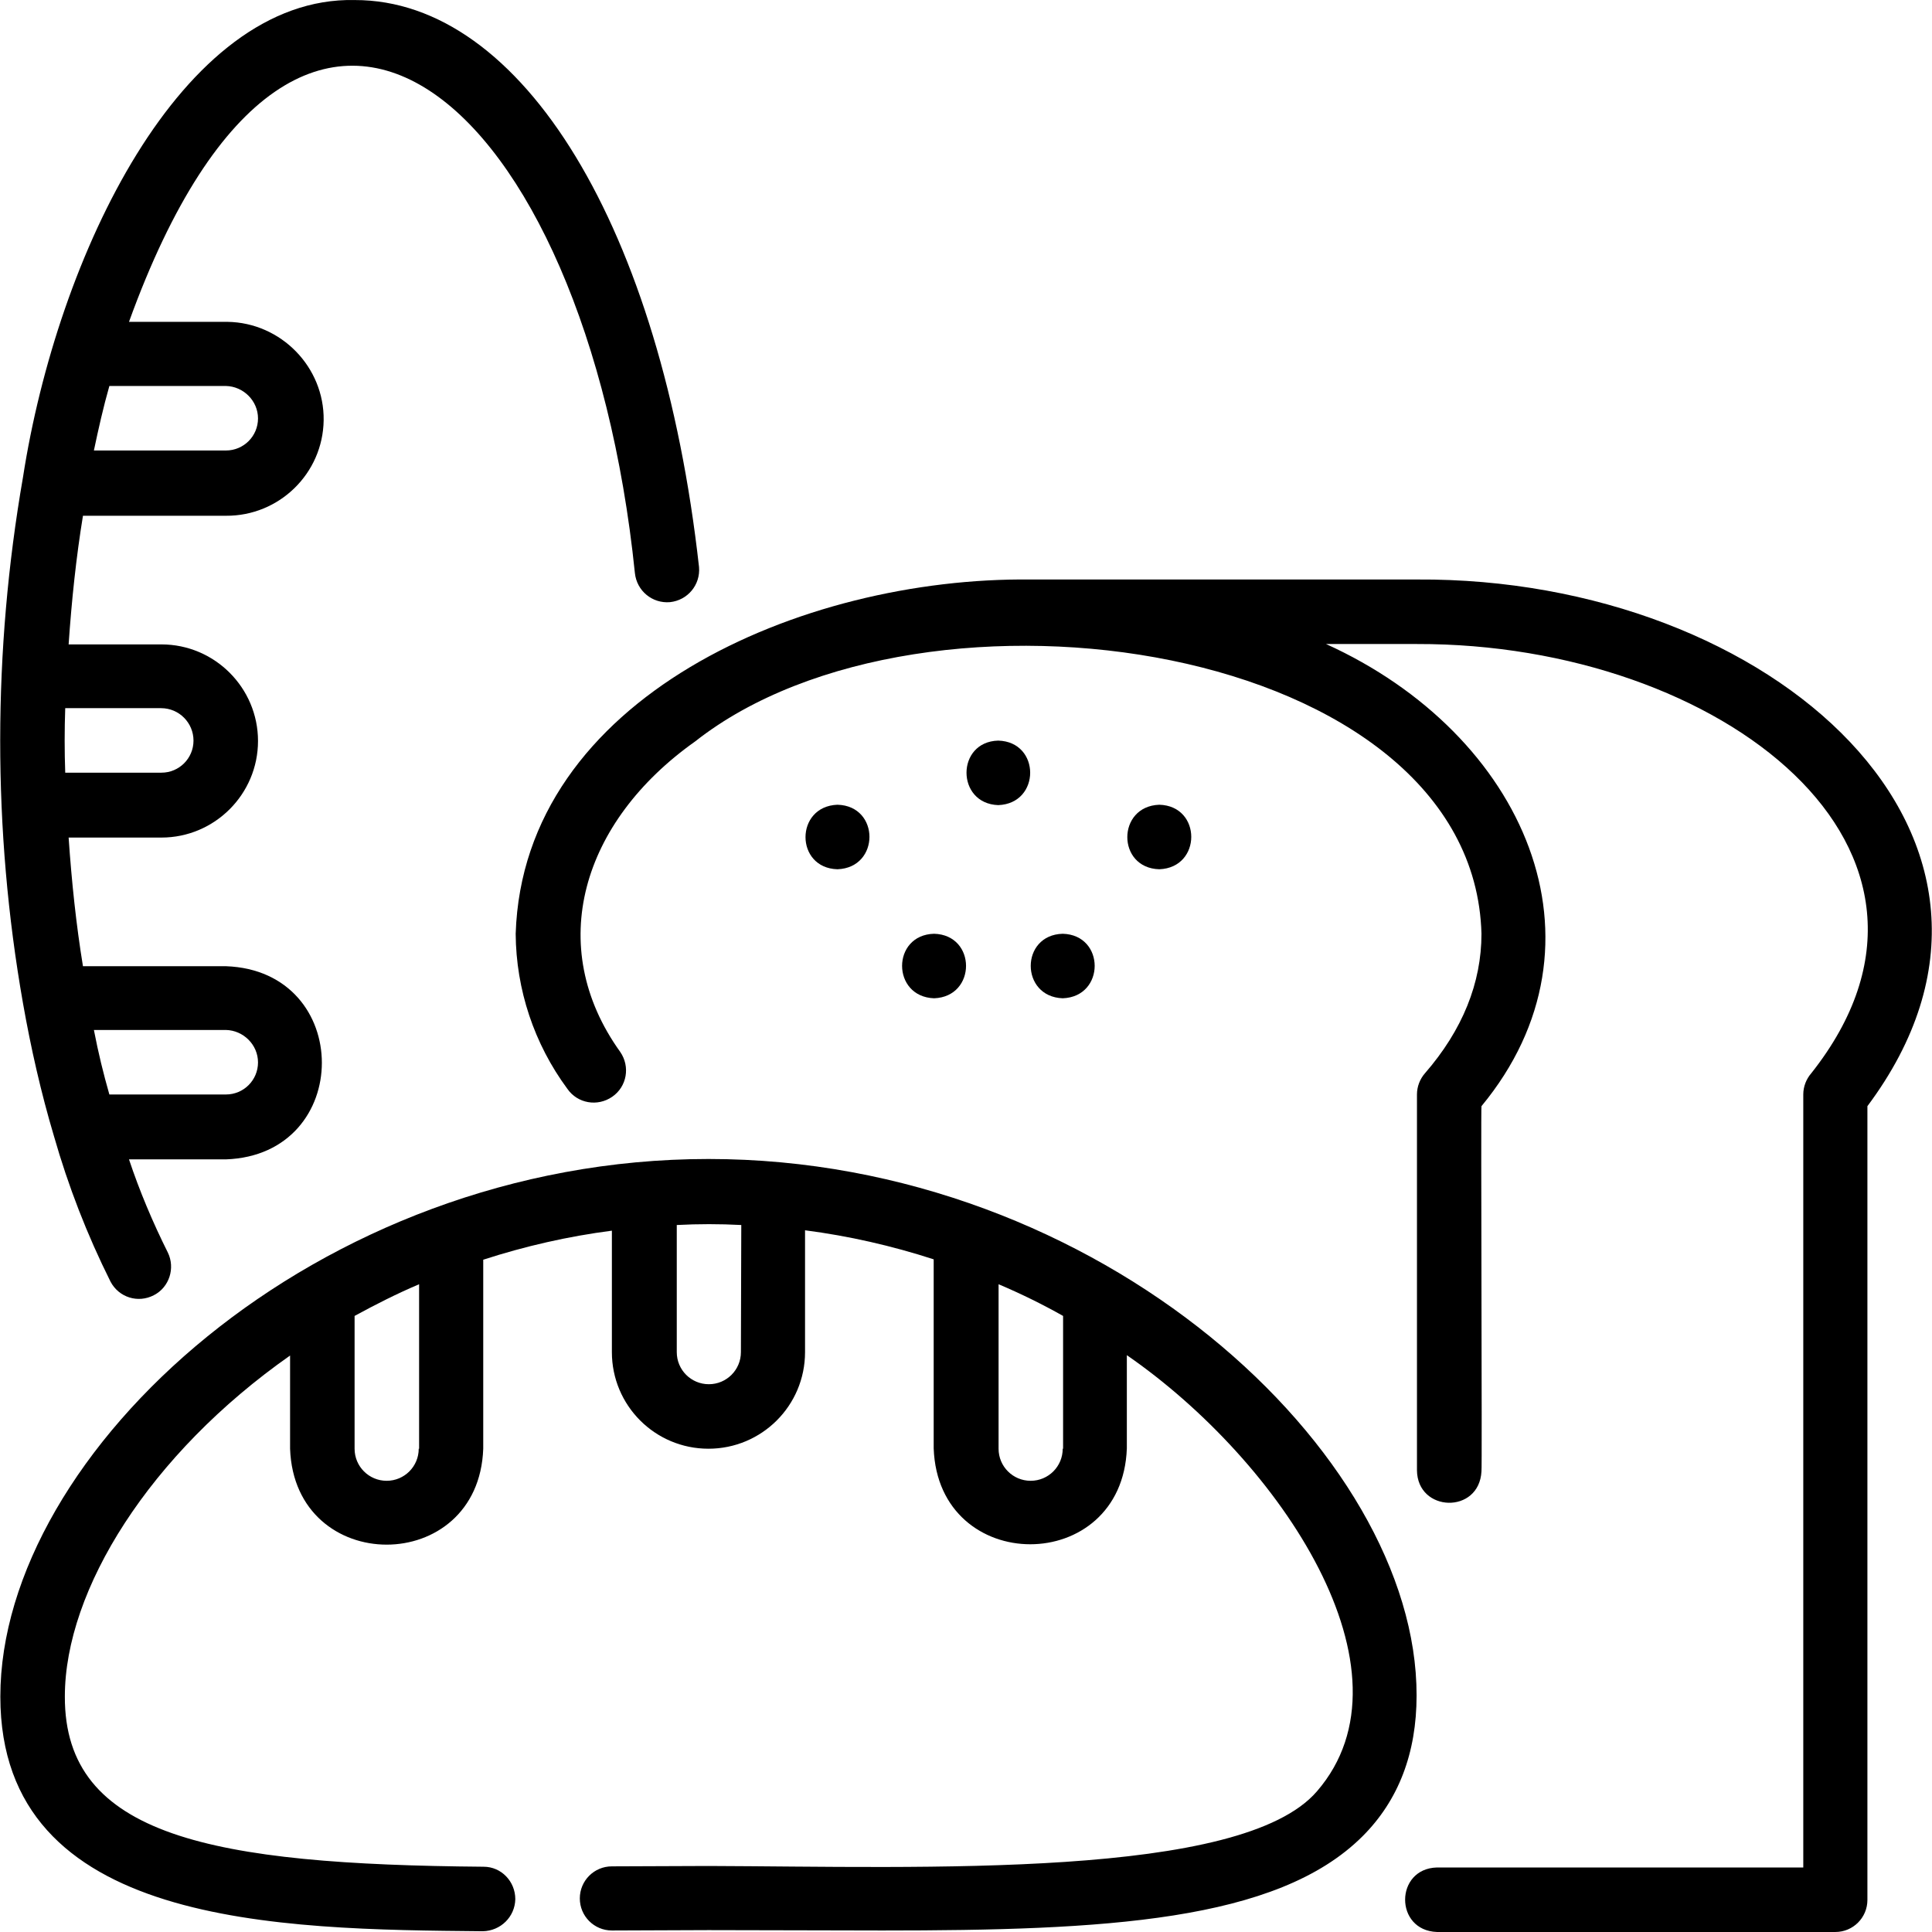
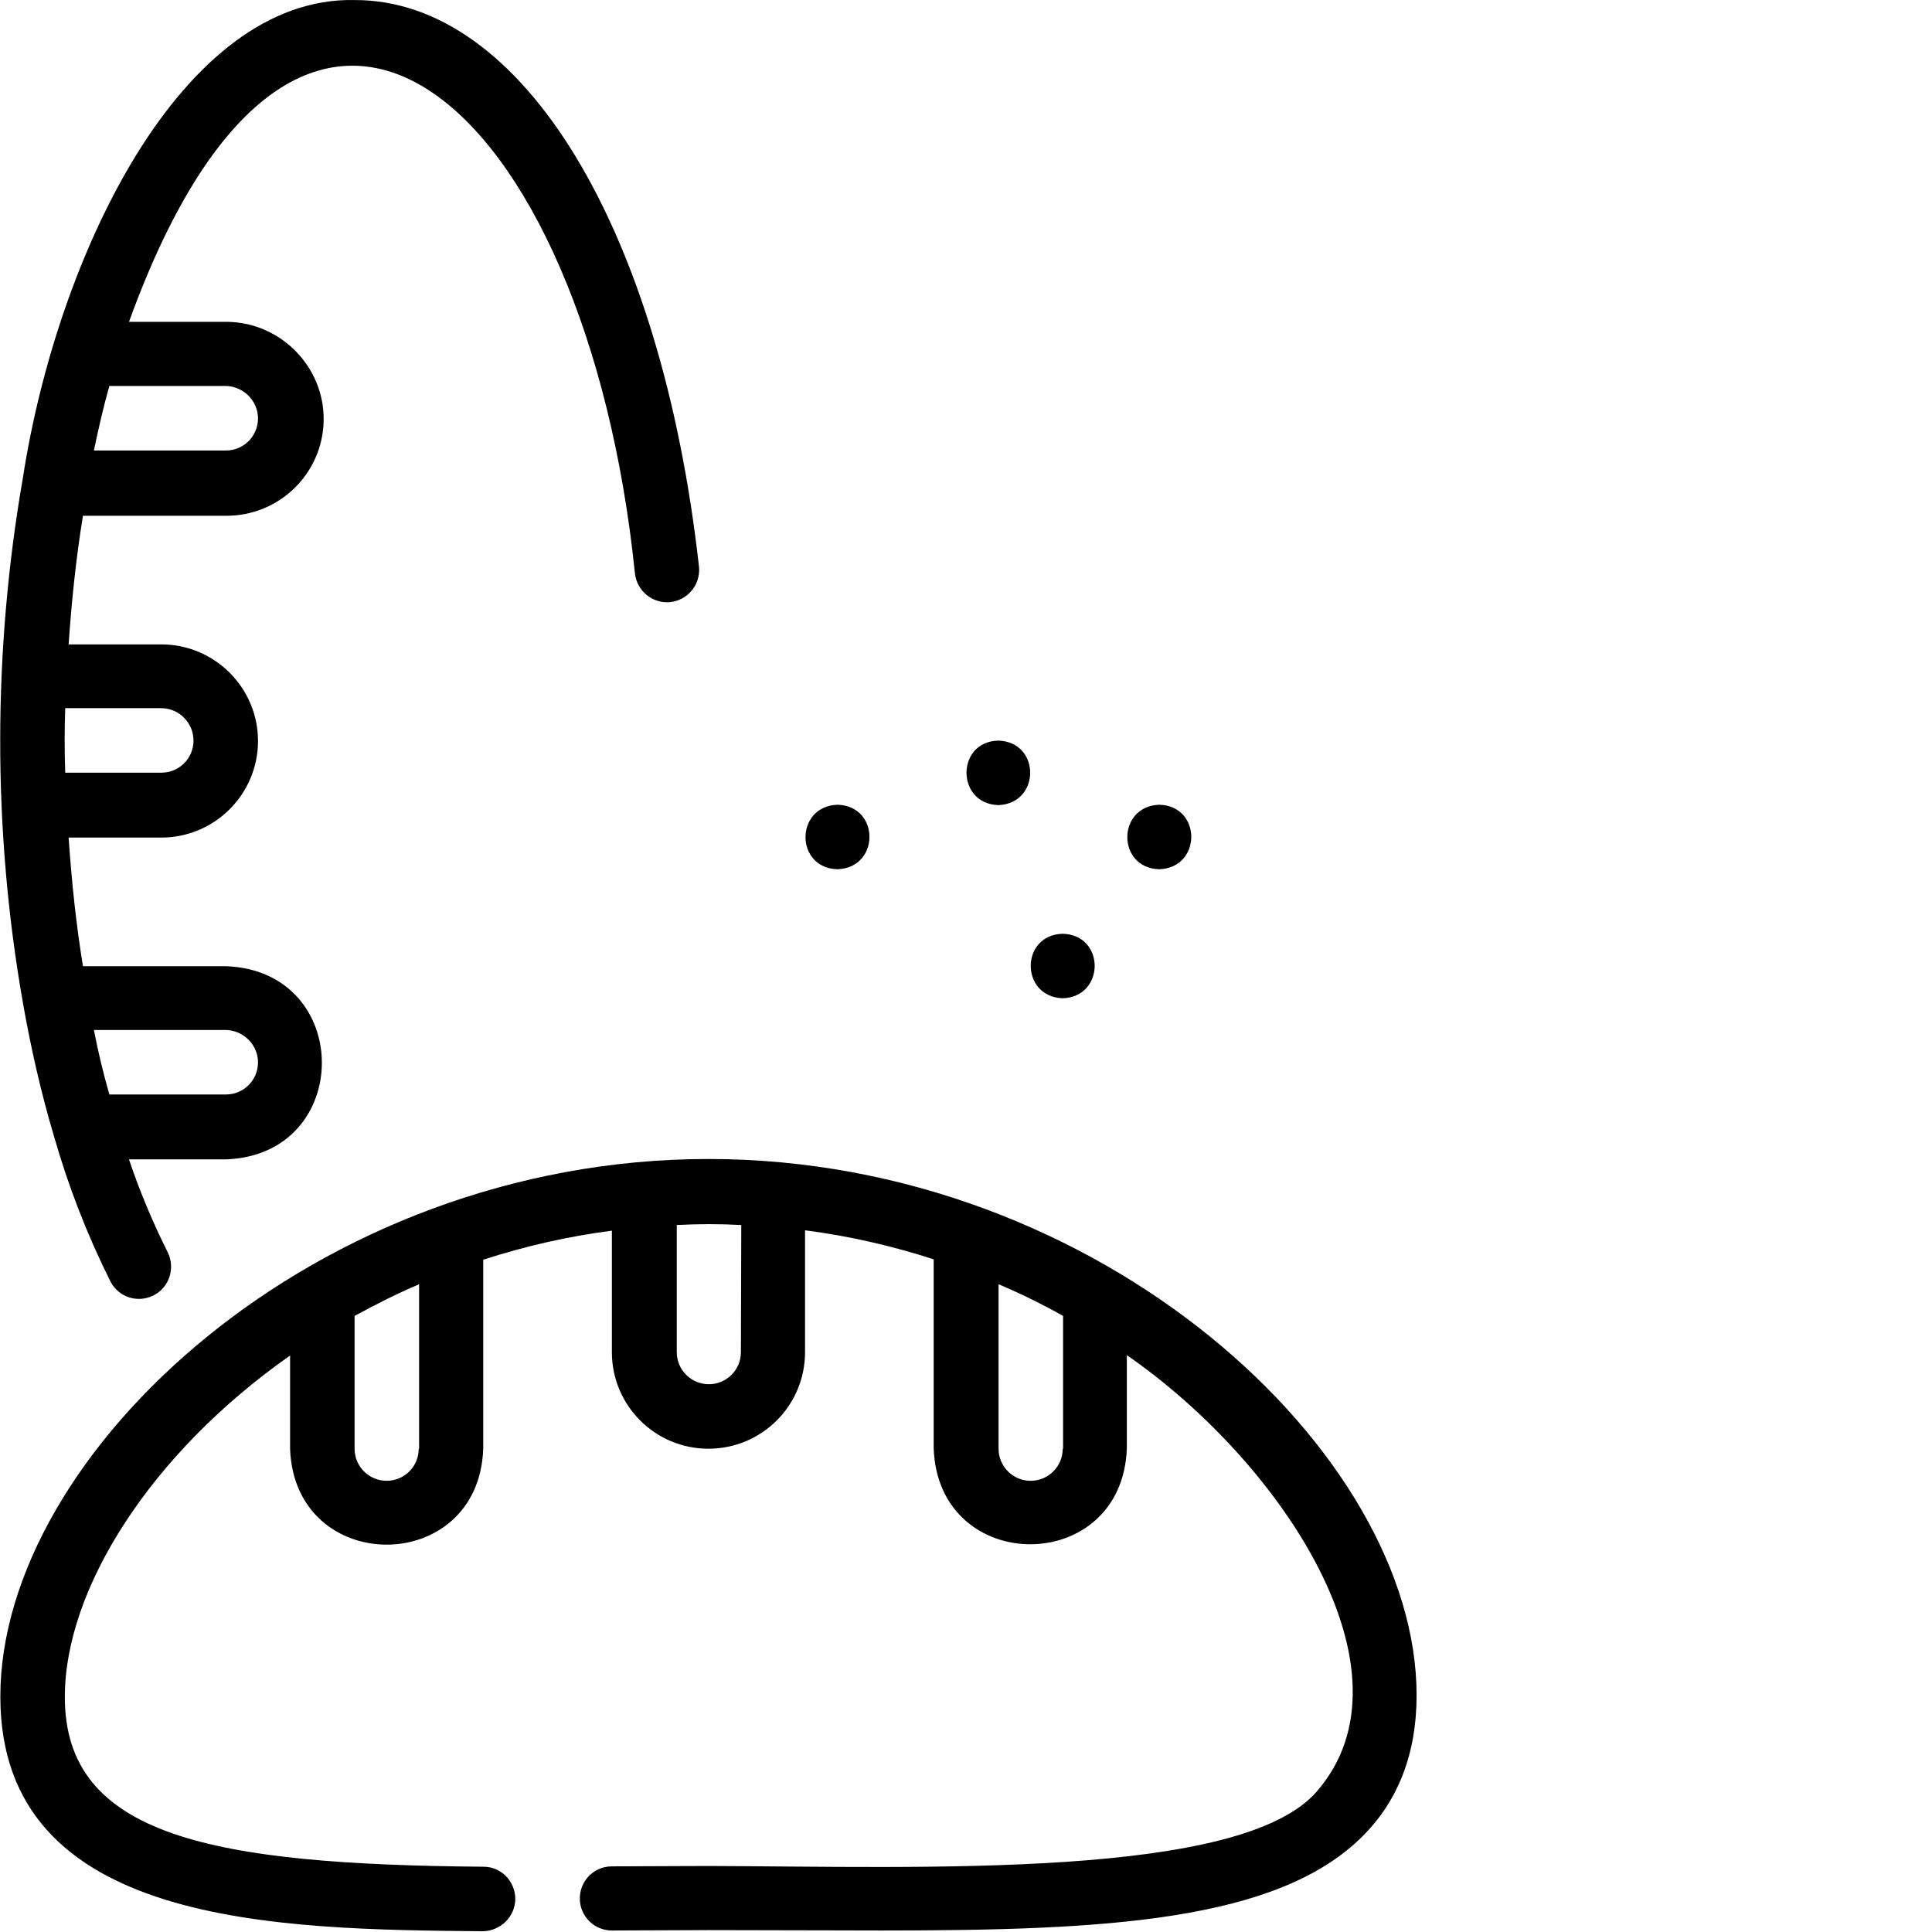
<svg xmlns="http://www.w3.org/2000/svg" id="Capa_1" enable-background="new 0 0 512.111 512.111" height="512" viewBox="0 0 512.111 512.111" width="512">
  <g>
    <g id="Layer_2_00000102544906541929768270000007721413354492367523_">
      <g id="Layer_1-2_13_">
        <g id="breads_1_">
          <path d="m6.09 265.911c2.1 11.9 4.8 23.8 8.2 35.2 3.8 13.3 8.8 26.2 15 38.6 2.2 4.2 7.3 5.8 11.5 3.6 4.1-2.1 5.7-7.2 3.7-11.3-4-8-7.5-16.3-10.3-24.7h25.7c33.9-1.2 33.9-50 0-51.2h-37.9c-1.8-11-3-22.4-3.8-34.1h24.6c14.1 0 25.6-11.5 25.6-25.6s-11.5-25.6-25.6-25.6h-24.6c.8-11.7 2-23.1 3.8-34.1h37.9c14.1.1 25.7-11.2 25.9-25.3s-11.3-25.9-25.5-26.1c-.2 0-.3 0-.5 0h-25.6c46.1-127.5 121.3-58.3 134.1 66.6.5 4.7 4.6 8.1 9.3 7.7 4.7-.5 8.1-4.6 7.7-9.3-10-89.7-46.8-150.4-91.3-150.3-45.9-1-78.8 67.8-87.9 126.5-8 46-8.1 93.4 0 139.4zm62.3 15.7c0 4.7-3.8 8.5-8.5 8.5h-30.9c-1.6-5.6-2.9-10.9-4.1-17.1h35c4.6.1 8.5 3.9 8.5 8.6zm-17.1-85.3c0 4.7-3.8 8.5-8.5 8.5h-25.5c-.2-5.6-.2-11.4 0-17.1h25.4c4.8 0 8.6 3.9 8.6 8.6zm17.1-85.4c0 4.7-3.8 8.5-8.5 8.5h-35c1.2-5.7 2.5-11.5 4.1-17.1h30.9c4.6.1 8.5 3.9 8.5 8.6z" />
-           <path d="m375.59 153.611h-102.4c-60.7-.7-134.5 31.3-136.5 93.9.1 14.8 4.9 29.2 13.7 41.1 2.7 3.9 8 4.8 11.9 2.1s4.8-8 2.1-11.9c-20.1-28-10.2-61 19.9-82.3 60.7-47.8 206.3-26.4 208.4 51 0 13-5 25.5-15 37-1.3 1.5-2.1 3.5-2.1 5.6v99.6c.1 11.2 16.5 11.7 17.1.3.2 0-.2-96.7 0-96.8 35.8-43.3 11.5-98.6-41.2-122.5h24.1c80.5-.2 151.4 54.6 104.5 113.8-1.3 1.5-2.1 3.5-2.1 5.6v204.9h-97.1c-11.2.3-11.3 16.7 0 17.1h105.6c4.7 0 8.5-3.8 8.5-8.5 0 0 0-210.3 0-210.4 52.8-70.7-25.3-140.2-119.4-139.6z" />
          <path d="m221.99 213.311c11.3.3 11.3 16.7 0 17.1-11.3-.3-11.3-16.7 0-17.1z" />
          <path d="m264.59 196.311c11.3.3 11.3 16.7 0 17.1-11.2-.4-11.2-16.8 0-17.1z" />
          <path d="m307.29 213.311c11.3.3 11.3 16.7 0 17.1-11.3-.3-11.3-16.7 0-17.1z" />
          <path d="m281.69 247.511c11.3.3 11.3 16.7 0 17.1-11.3-.4-11.3-16.8 0-17.1z" />
-           <path d="m247.59 247.511c11.3.3 11.3 16.7 0 17.1-11.3-.4-11.3-16.8 0-17.1z" />
          <path d="m187.79 307.211c-104 0-187.7 78-187.7 142.5 0 61.1 73.9 61.7 127.9 62.2 4.7-.1 8.5-3.8 8.6-8.5 0-4.7-3.7-8.6-8.4-8.6-72-.6-111.1-8-111-45.1 0-28.3 22.5-64.3 59.7-90.4v24.7c1.2 33.9 50 33.9 51.2 0v-50.1c11.1-3.6 22.5-6.2 34.1-7.7v32.2c0 14.1 11.4 25.6 25.6 25.6 14.1 0 25.6-11.4 25.6-25.6 0 0 0-32.2 0-32.3 11.6 1.5 23 4.1 34.1 7.7v50.1c1.2 33.9 50 33.9 51.2 0v-24.7c40.8 28.2 77.9 83.8 50.4 115.6-20 23.3-104 20-161.3 19.8l-25.6.1c-4.7 0-8.5 3.8-8.5 8.5s3.8 8.5 8.5 8.5l25.6-.1c15.4 0 30.9.1 46.1.1 58.7 0 104.6-2.3 127.3-25 9.5-9.5 14.3-22 14.3-37.3.1-64.2-83.7-142.2-187.7-142.2zm-76.8 76.8c0 4.7-3.8 8.5-8.5 8.5s-8.5-3.8-8.5-8.5v-35.2c5.5-3 11.2-5.9 17.1-8.4v43.6zm170.7 0c0 4.7-3.8 8.5-8.5 8.5s-8.5-3.8-8.5-8.5v-43.6c5.9 2.5 11.6 5.3 17.1 8.4v35.2zm-85.3-25.6c0 4.7-3.8 8.5-8.5 8.5s-8.5-3.8-8.5-8.5v-33.7c5.7-.3 11.4-.3 17.1 0z" />
        </g>
      </g>
    </g>
  </g>
</svg>